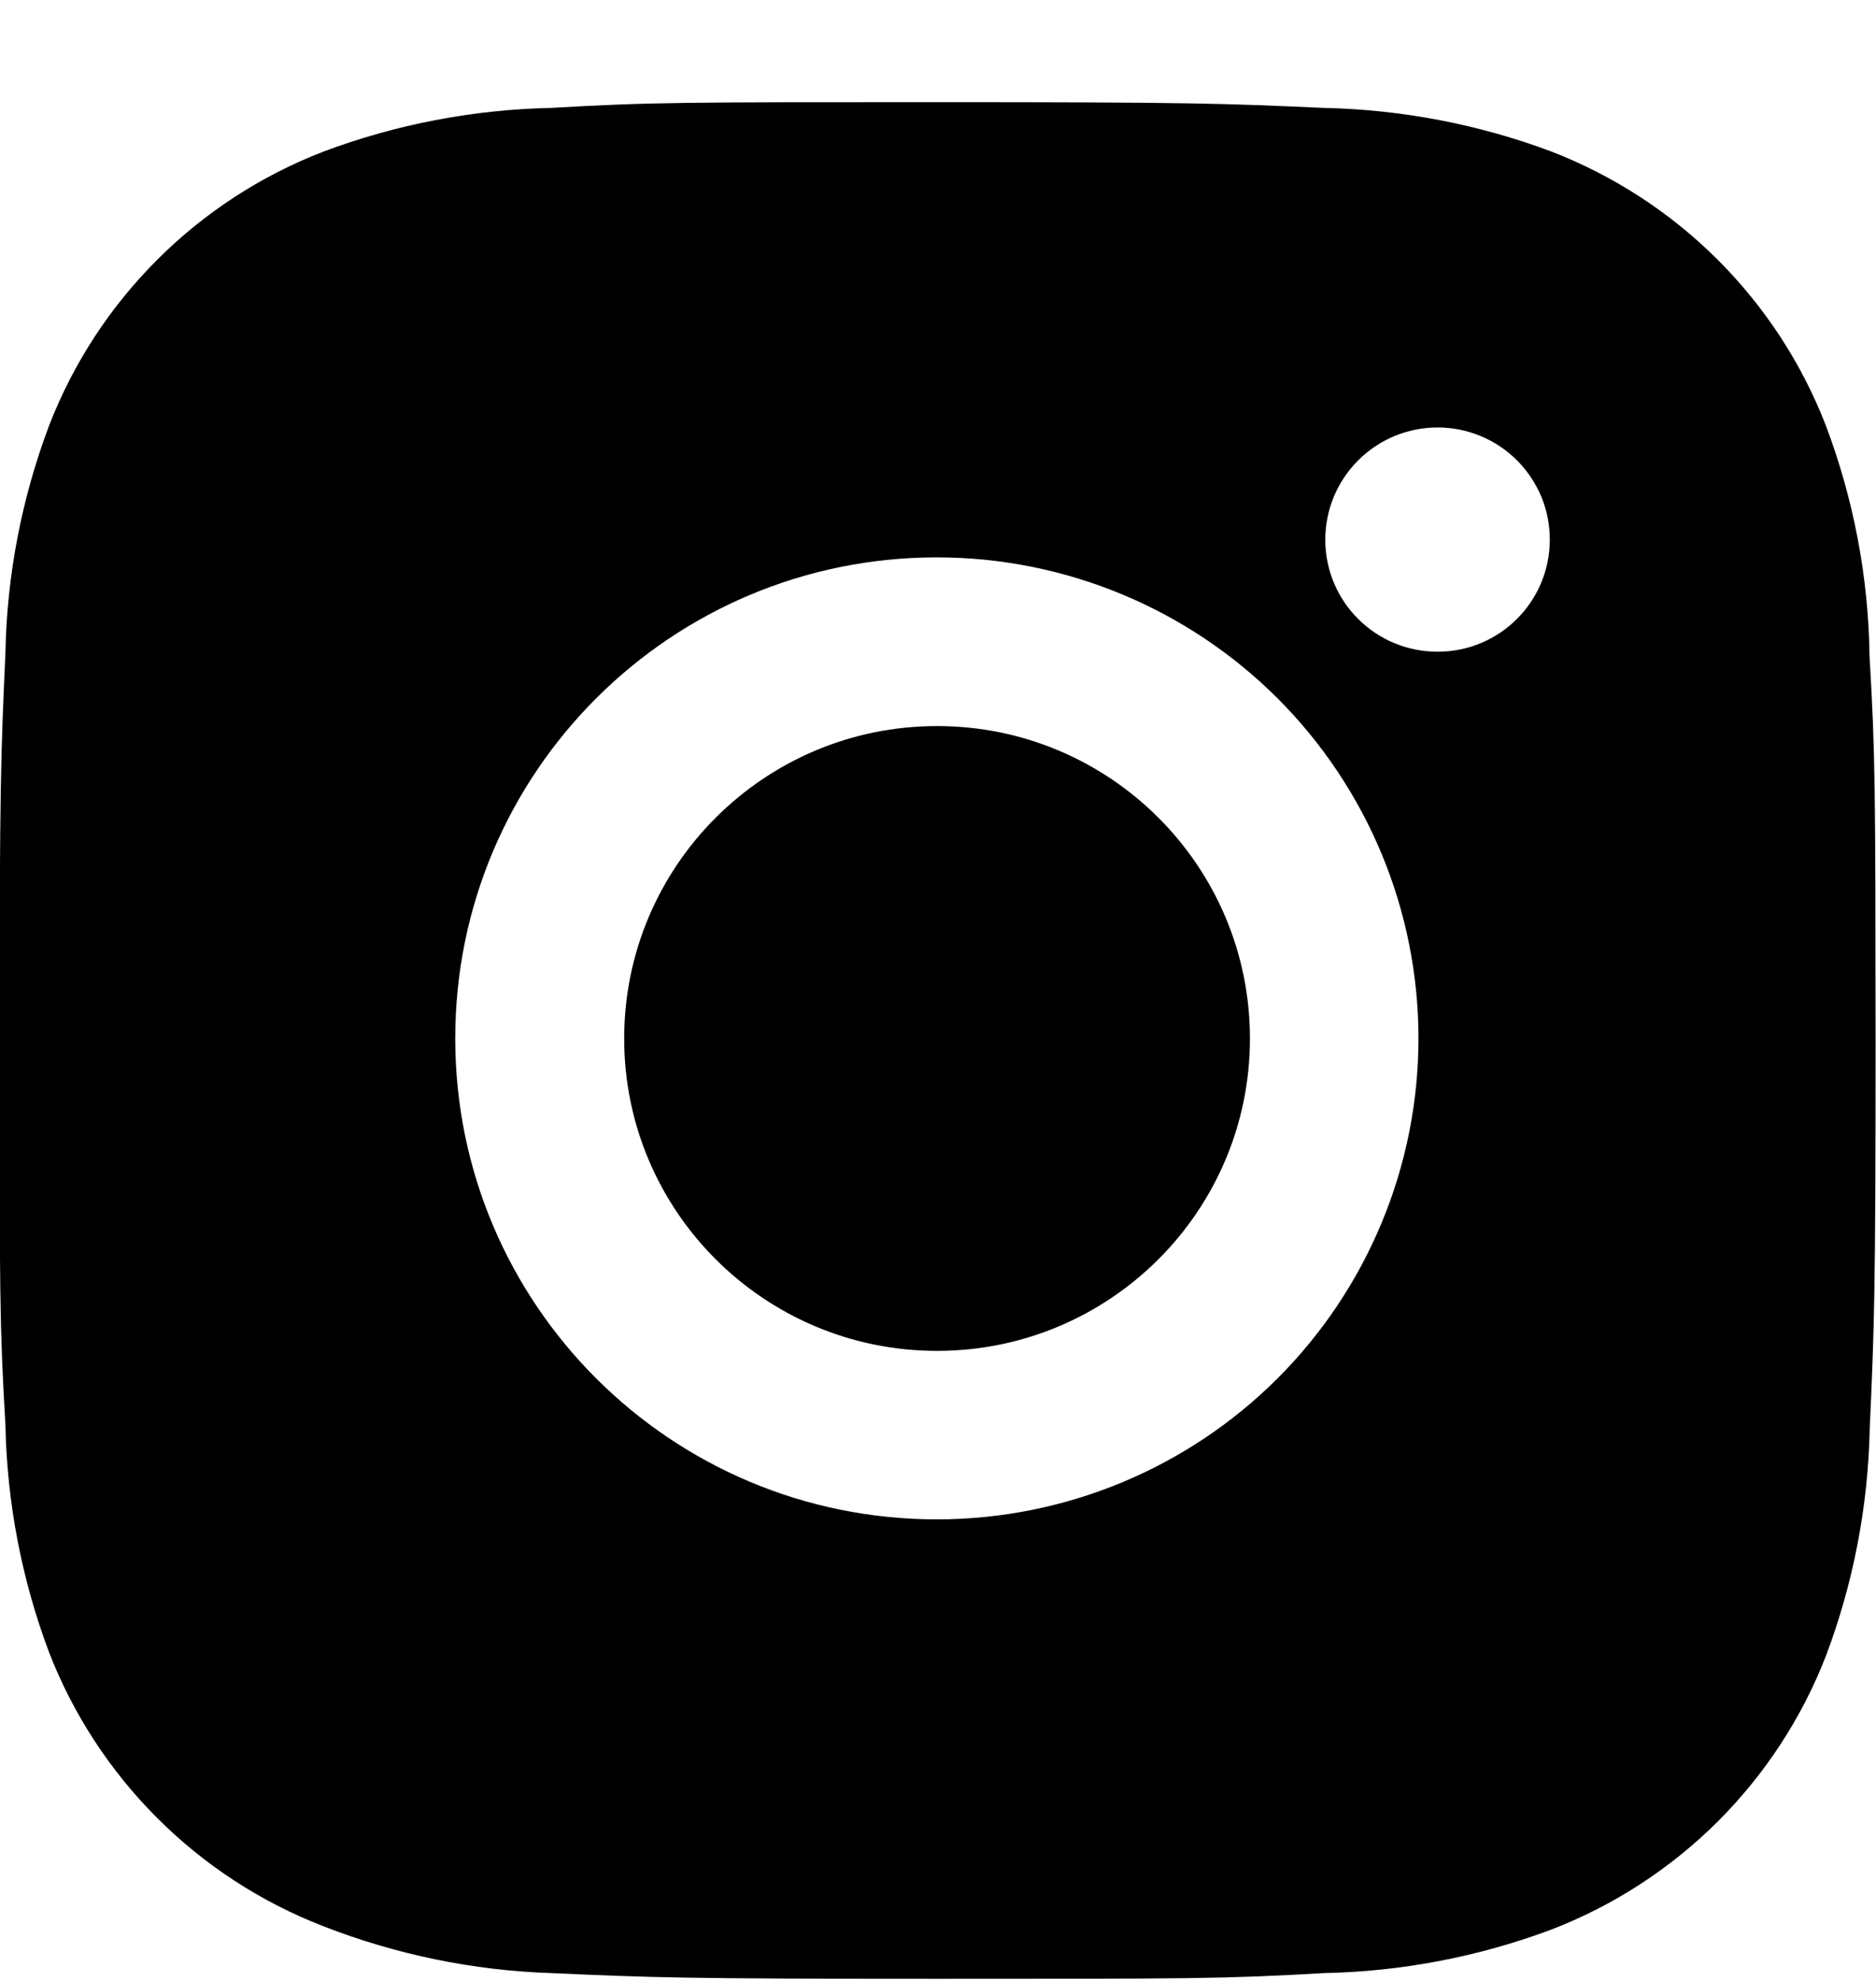
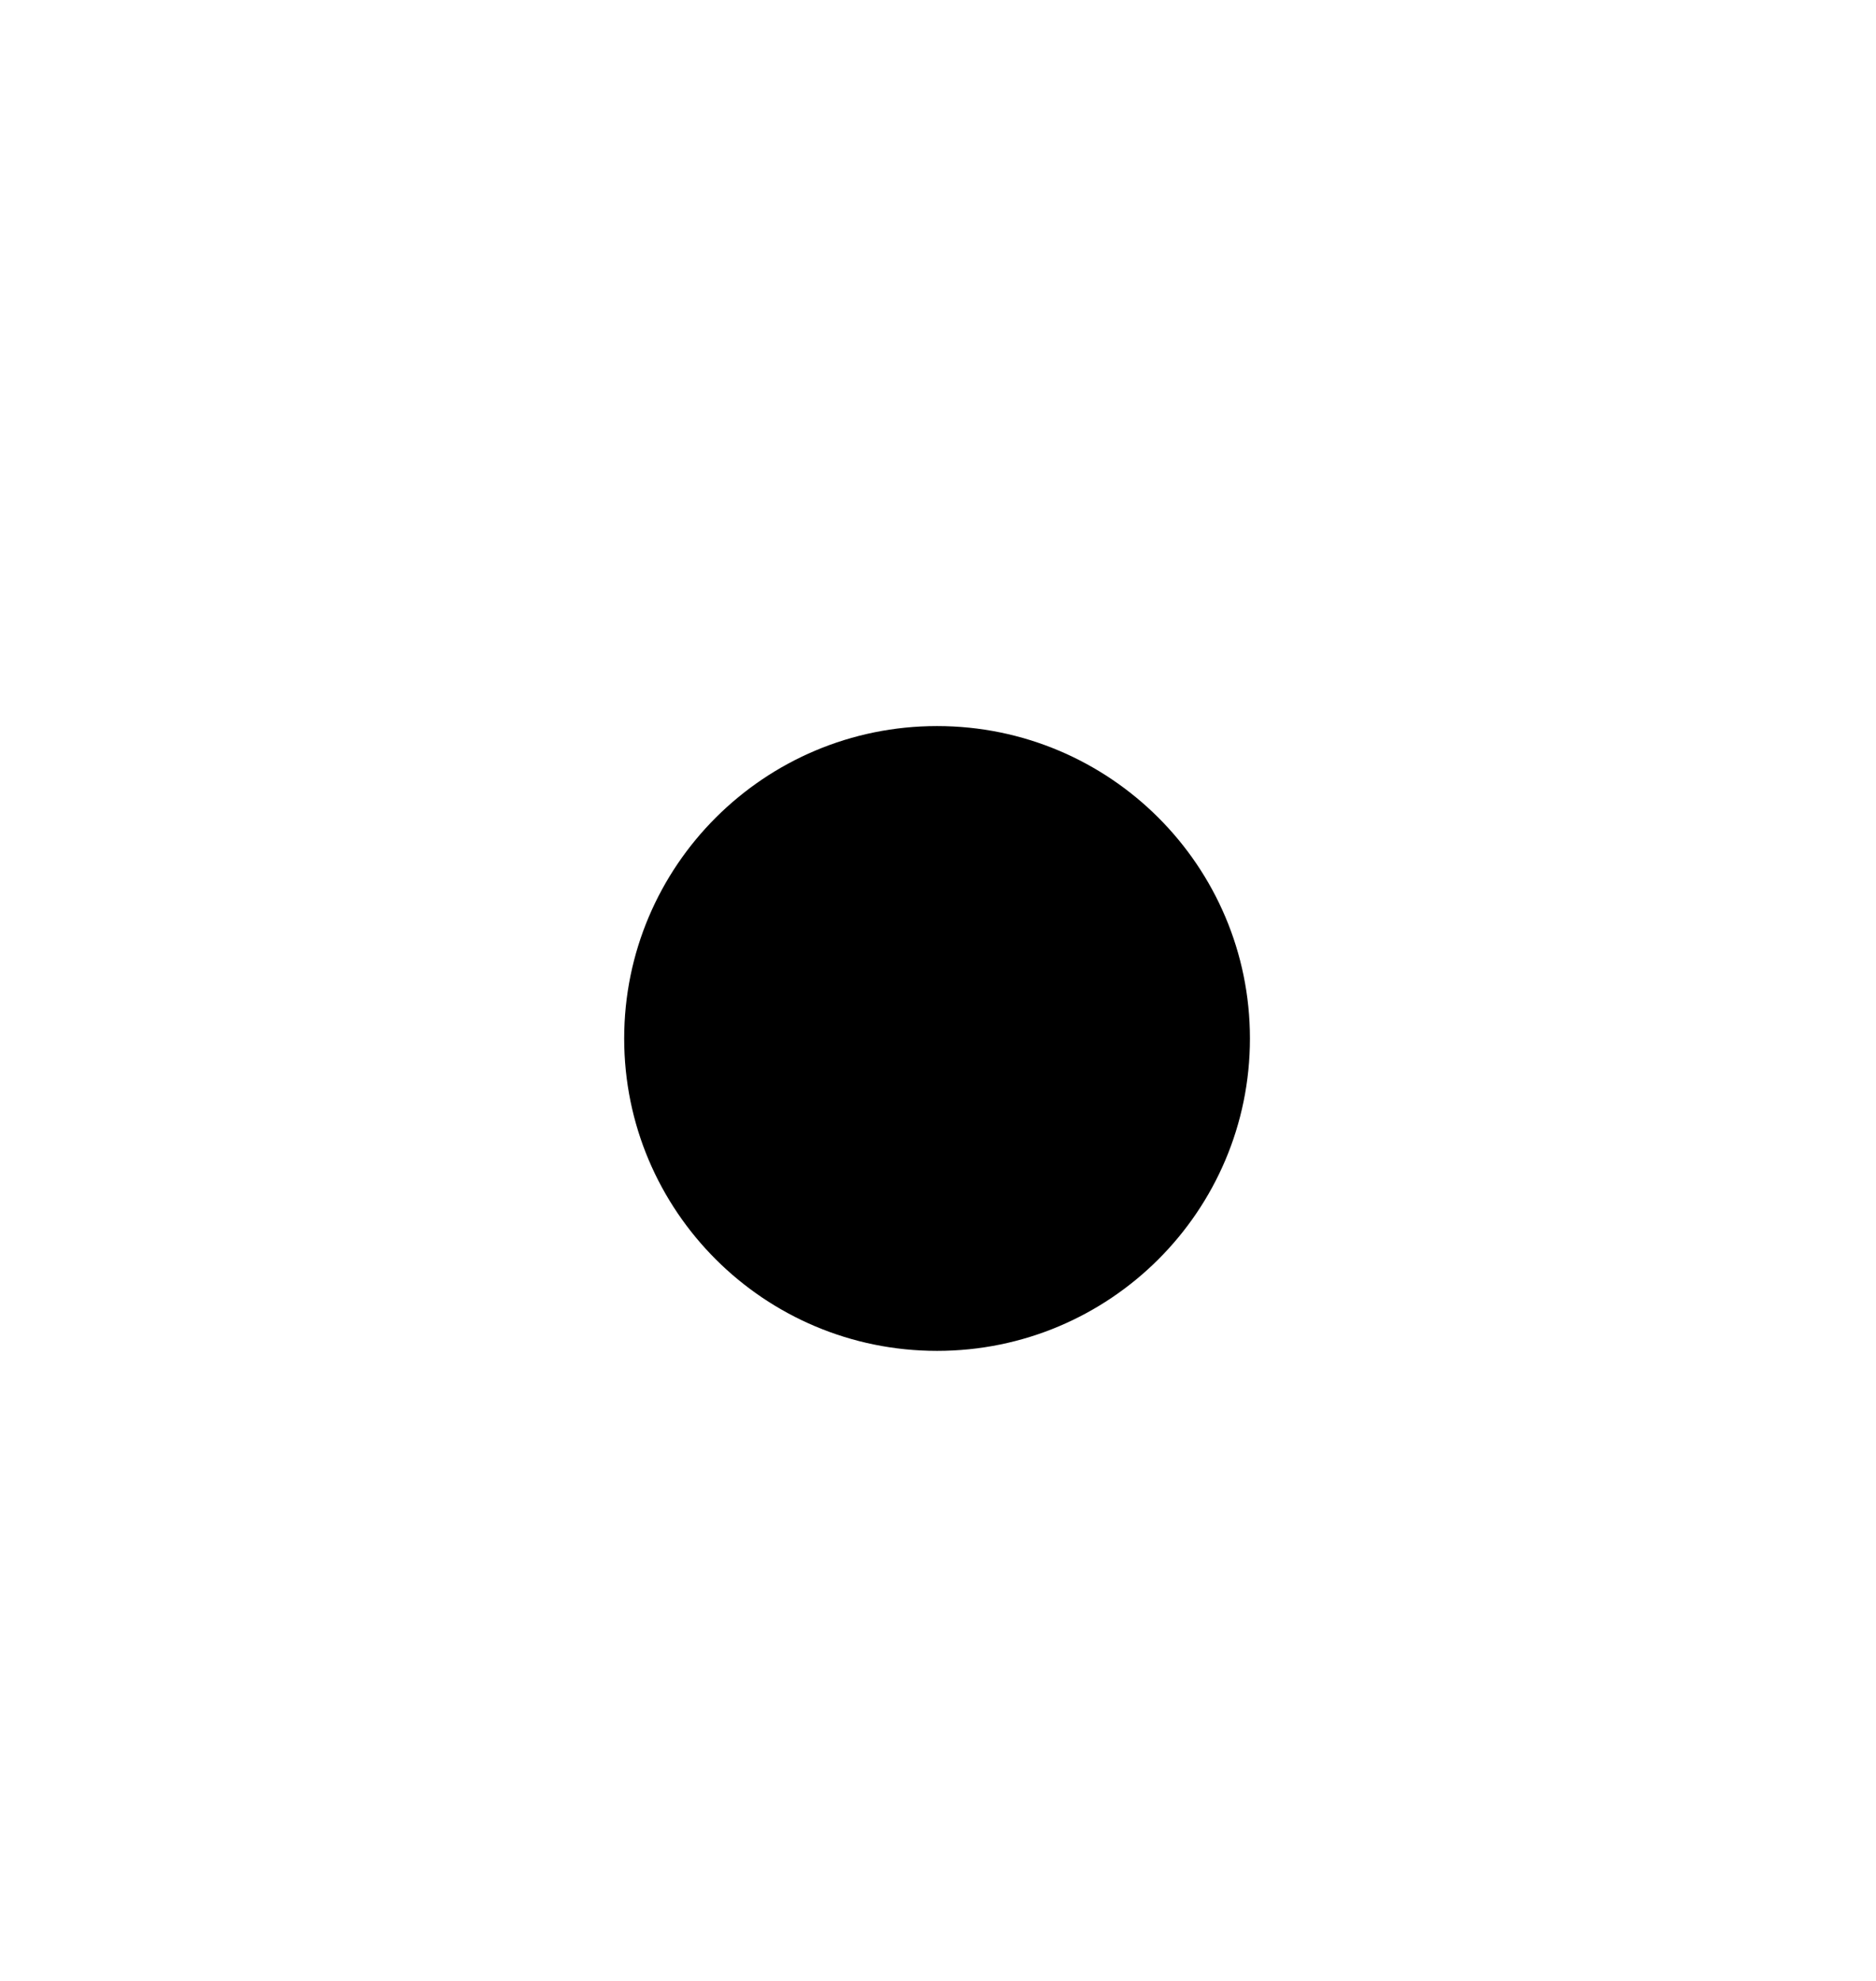
<svg xmlns="http://www.w3.org/2000/svg" width="18" height="19" viewBox="0 0 18 19" fill="none">
-   <path d="M17.938 6.293C17.928 5.537 17.786 4.789 17.519 4.082C17.288 3.485 16.934 2.944 16.481 2.491C16.028 2.039 15.485 1.686 14.887 1.454C14.188 1.192 13.449 1.051 12.702 1.035C11.741 0.992 11.436 0.98 8.995 0.98C6.554 0.98 6.241 0.98 5.287 1.035C4.54 1.051 3.802 1.192 3.103 1.454C2.505 1.685 1.962 2.038 1.509 2.491C1.056 2.943 0.702 3.485 0.471 4.082C0.208 4.78 0.066 5.517 0.052 6.262C0.009 7.223 -0.004 7.528 -0.004 9.964C-0.004 12.401 -0.004 12.713 0.052 13.667C0.067 14.413 0.208 15.15 0.471 15.849C0.703 16.446 1.057 16.987 1.51 17.439C1.963 17.892 2.506 18.245 3.104 18.476C3.801 18.748 4.539 18.9 5.288 18.925C6.25 18.968 6.555 18.98 8.996 18.98C11.437 18.98 11.75 18.98 12.704 18.925C13.451 18.91 14.19 18.768 14.889 18.506C15.487 18.275 16.029 17.922 16.483 17.47C16.936 17.017 17.29 16.476 17.521 15.879C17.784 15.181 17.925 14.444 17.94 13.697C17.983 12.737 17.996 12.432 17.996 9.994C17.994 7.558 17.994 7.248 17.938 6.293V6.293ZM8.989 14.573C6.436 14.573 4.368 12.508 4.368 9.96C4.368 7.411 6.436 5.346 8.989 5.346C10.215 5.346 11.39 5.832 12.257 6.697C13.123 7.563 13.61 8.736 13.61 9.96C13.61 11.183 13.123 12.356 12.257 13.222C11.39 14.087 10.215 14.573 8.989 14.573V14.573ZM13.794 6.251C13.197 6.251 12.716 5.77 12.716 5.176C12.716 5.034 12.744 4.895 12.798 4.764C12.852 4.634 12.932 4.515 13.032 4.415C13.132 4.315 13.251 4.236 13.381 4.182C13.512 4.128 13.652 4.1 13.793 4.1C13.935 4.1 14.075 4.128 14.206 4.182C14.336 4.236 14.455 4.315 14.555 4.415C14.655 4.515 14.734 4.634 14.789 4.764C14.843 4.895 14.87 5.034 14.87 5.176C14.87 5.77 14.389 6.251 13.794 6.251Z" fill="black" />
  <path d="M8.991 12.957C10.649 12.957 11.993 11.616 11.993 9.961C11.993 8.306 10.649 6.964 8.991 6.964C7.333 6.964 5.989 8.306 5.989 9.961C5.989 11.616 7.333 12.957 8.991 12.957Z" fill="black" />
</svg>